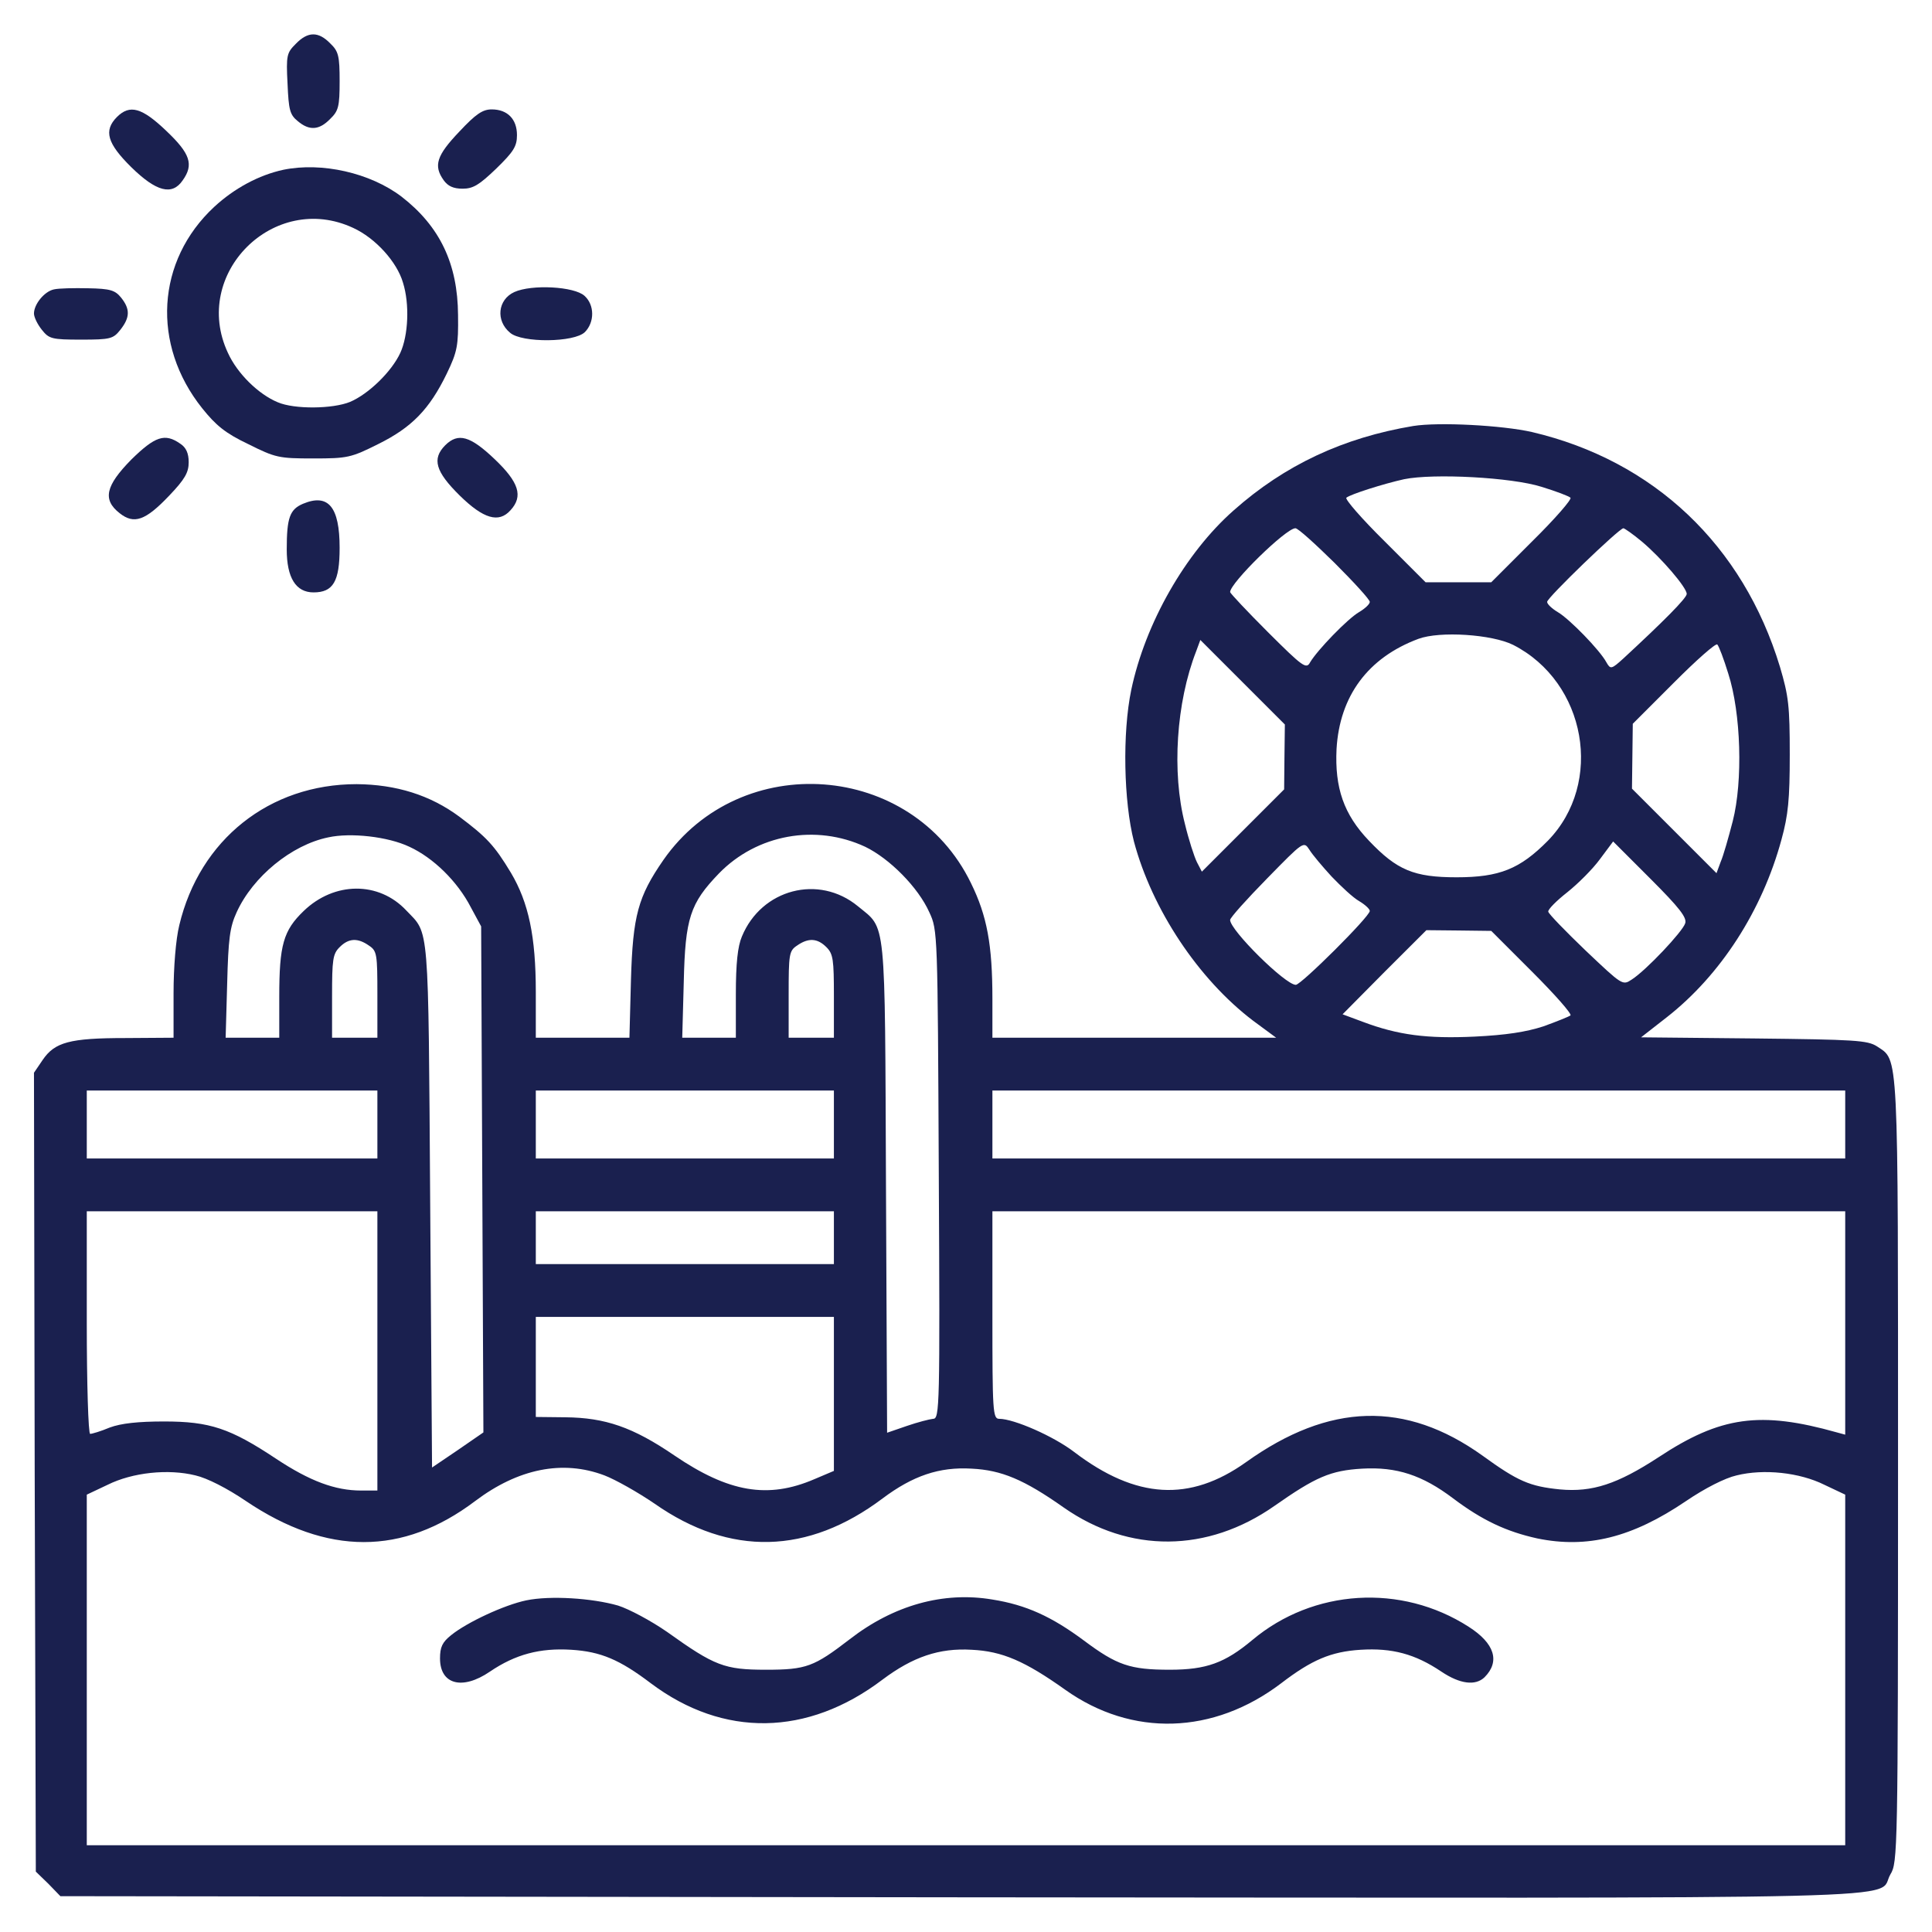
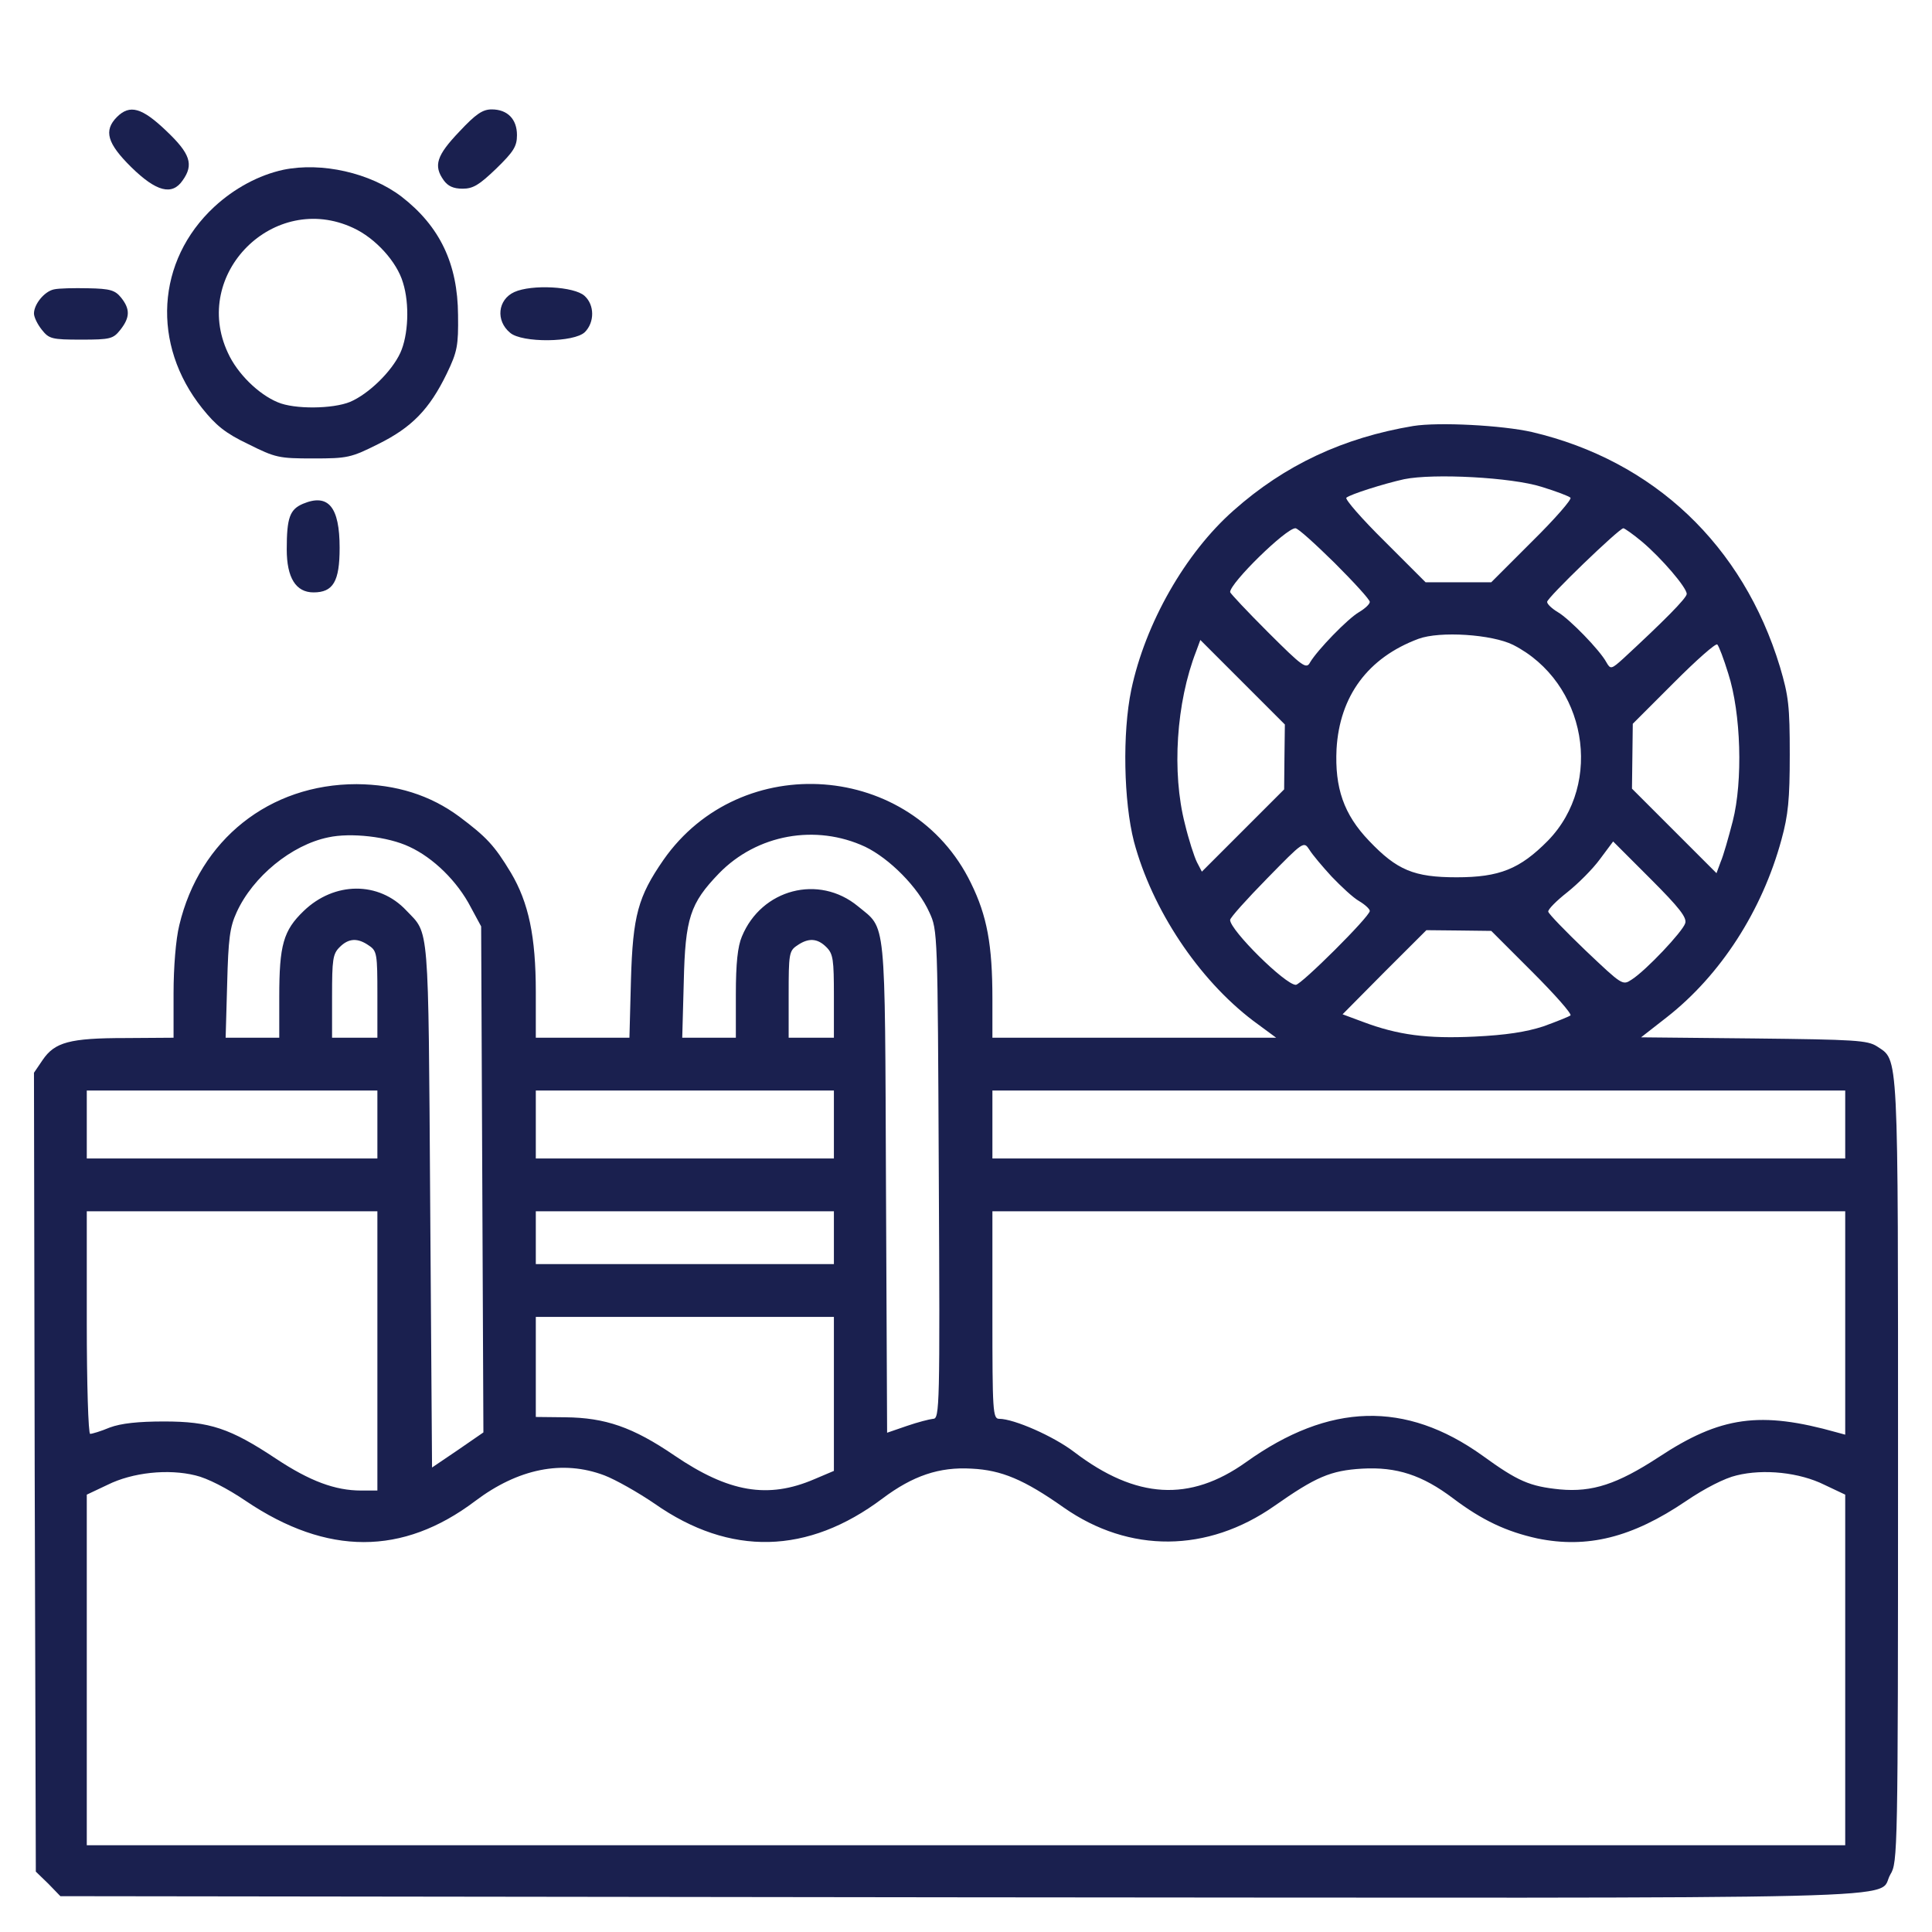
<svg xmlns="http://www.w3.org/2000/svg" width="24" height="24" viewBox="0 0 24 24" fill="none">
  <g clip-path="url(#clip0_5509_86736)">
-     <path d="M3.675 0.544C3.563 0.656 3.553 0.684 3.572 1.041C3.586 1.364 3.6 1.425 3.699 1.505C3.844 1.627 3.966 1.617 4.102 1.477C4.205 1.378 4.219 1.322 4.219 1.008C4.219 0.694 4.205 0.637 4.102 0.539C3.956 0.389 3.825 0.389 3.675 0.544Z" fill="#1A204F" />
    <path d="M1.453 1.453C1.285 1.622 1.331 1.781 1.631 2.077C1.941 2.381 2.138 2.433 2.269 2.241C2.41 2.044 2.363 1.908 2.067 1.627C1.763 1.336 1.613 1.294 1.453 1.453Z" fill="#1A204F" />
    <path d="M5.705 1.636C5.424 1.931 5.381 2.058 5.513 2.241C5.564 2.311 5.63 2.344 5.747 2.344C5.878 2.344 5.953 2.297 6.164 2.095C6.38 1.884 6.422 1.819 6.422 1.678C6.422 1.481 6.305 1.359 6.108 1.359C5.995 1.359 5.911 1.416 5.705 1.636Z" fill="#1A204F" />
    <path d="M3.52 2.109C3.215 2.175 2.911 2.339 2.662 2.569C1.94 3.239 1.879 4.28 2.512 5.072C2.681 5.283 2.798 5.381 3.084 5.517C3.422 5.686 3.464 5.695 3.89 5.695C4.317 5.695 4.359 5.686 4.697 5.517C5.114 5.311 5.334 5.086 5.55 4.641C5.681 4.369 5.695 4.294 5.69 3.914C5.686 3.277 5.465 2.812 4.987 2.442C4.598 2.147 3.998 2.011 3.52 2.109ZM4.387 2.831C4.664 2.958 4.931 3.253 5.006 3.511C5.09 3.778 5.072 4.167 4.973 4.383C4.865 4.617 4.579 4.894 4.35 4.992C4.134 5.081 3.656 5.086 3.45 4.997C3.211 4.898 2.948 4.641 2.831 4.383C2.372 3.403 3.403 2.372 4.387 2.831Z" fill="#1A204F" />
    <path d="M0.67 3.595C0.553 3.619 0.422 3.778 0.422 3.895C0.422 3.938 0.464 4.027 0.52 4.097C0.609 4.209 0.642 4.219 1.008 4.219C1.373 4.219 1.406 4.209 1.495 4.097C1.617 3.942 1.617 3.839 1.505 3.698C1.43 3.605 1.369 3.586 1.097 3.581C0.919 3.577 0.727 3.581 0.67 3.595Z" fill="#1A204F" />
    <path d="M6.389 3.628C6.183 3.722 6.155 3.984 6.337 4.134C6.483 4.261 7.134 4.256 7.266 4.125C7.387 4.003 7.387 3.788 7.261 3.675C7.134 3.558 6.605 3.53 6.389 3.628Z" fill="#1A204F" />
    <path d="M17.555 5.292C16.688 5.437 15.961 5.775 15.323 6.342C14.723 6.872 14.227 7.744 14.053 8.569C13.941 9.108 13.959 9.956 14.086 10.453C14.311 11.297 14.887 12.164 15.567 12.68L15.853 12.891H14.091H12.328V12.408C12.328 11.738 12.262 11.377 12.061 10.969C11.33 9.464 9.202 9.305 8.241 10.683C7.927 11.137 7.861 11.372 7.838 12.173L7.819 12.891H7.237H6.656V12.323C6.656 11.634 6.567 11.213 6.347 10.842C6.141 10.5 6.042 10.397 5.705 10.144C5.344 9.877 4.922 9.745 4.43 9.741C3.347 9.741 2.48 10.43 2.227 11.494C2.184 11.667 2.156 12.019 2.156 12.338V12.891L1.561 12.895C0.863 12.895 0.68 12.947 0.53 13.167L0.422 13.326L0.431 18.286L0.445 23.25L0.6 23.4L0.75 23.555L11.934 23.569C24.295 23.578 23.292 23.606 23.484 23.283C23.573 23.137 23.578 23.011 23.578 18.267C23.578 12.97 23.587 13.181 23.316 12.998C23.198 12.923 23.048 12.914 21.788 12.9L20.386 12.886L20.705 12.637C21.375 12.113 21.891 11.311 22.13 10.43C22.214 10.125 22.233 9.928 22.233 9.375C22.233 8.77 22.219 8.648 22.111 8.283C21.652 6.773 20.545 5.723 19.031 5.367C18.661 5.283 17.873 5.241 17.555 5.292ZM19.148 6.047C19.331 6.103 19.491 6.164 19.509 6.183C19.528 6.202 19.317 6.445 19.036 6.722L18.525 7.233H18.117H17.709L17.198 6.722C16.917 6.445 16.706 6.202 16.725 6.183C16.772 6.141 17.189 6.009 17.442 5.953C17.808 5.878 18.778 5.93 19.148 6.047ZM16.58 6.994C16.819 7.233 17.016 7.448 17.016 7.477C17.016 7.505 16.955 7.561 16.884 7.603C16.739 7.687 16.364 8.077 16.275 8.227C16.228 8.316 16.186 8.287 15.75 7.852C15.492 7.594 15.281 7.369 15.281 7.355C15.281 7.242 15.975 6.562 16.092 6.562C16.125 6.562 16.341 6.759 16.58 6.994ZM20.4 6.731C20.639 6.933 20.953 7.298 20.953 7.378C20.953 7.43 20.658 7.725 20.166 8.18C20.016 8.316 20.006 8.316 19.955 8.227C19.875 8.077 19.495 7.687 19.35 7.603C19.28 7.561 19.219 7.505 19.219 7.477C19.214 7.43 20.109 6.567 20.166 6.562C20.18 6.562 20.288 6.637 20.4 6.731ZM18.797 8.011C19.706 8.475 19.927 9.727 19.228 10.444C18.881 10.795 18.628 10.898 18.094 10.898C17.564 10.898 17.353 10.809 17.006 10.444C16.692 10.116 16.58 9.787 16.603 9.305C16.641 8.648 16.992 8.17 17.62 7.936C17.887 7.837 18.534 7.88 18.797 8.011ZM15.956 9.403L15.952 9.806L15.441 10.317L14.93 10.828L14.869 10.711C14.836 10.645 14.766 10.43 14.719 10.233C14.555 9.595 14.611 8.728 14.859 8.091L14.911 7.95L15.436 8.475L15.961 9L15.956 9.403ZM21.469 8.367C21.628 8.859 21.652 9.703 21.525 10.2C21.473 10.402 21.408 10.631 21.375 10.706L21.323 10.847L20.798 10.322L20.273 9.797L20.278 9.394L20.283 8.991L20.794 8.48C21.075 8.198 21.314 7.987 21.333 8.006C21.352 8.025 21.413 8.184 21.469 8.367ZM5.086 10.519C5.381 10.655 5.681 10.945 5.85 11.273L5.977 11.508L5.991 14.648L6.005 17.794L5.686 18.014L5.367 18.23L5.344 14.963C5.32 11.414 5.334 11.611 5.048 11.311C4.706 10.945 4.153 10.95 3.773 11.316C3.52 11.559 3.469 11.738 3.469 12.384V12.891H3.136H2.803L2.822 12.22C2.836 11.662 2.855 11.517 2.939 11.334C3.141 10.889 3.623 10.495 4.078 10.402C4.355 10.341 4.819 10.392 5.086 10.519ZM10.748 10.519C11.048 10.664 11.405 11.02 11.545 11.334C11.648 11.555 11.648 11.583 11.662 14.588C11.677 17.475 11.672 17.625 11.592 17.625C11.545 17.63 11.4 17.667 11.264 17.714L11.02 17.798L11.006 14.747C10.992 11.344 11.011 11.55 10.659 11.259C10.172 10.856 9.459 11.044 9.216 11.634C9.164 11.756 9.141 11.967 9.141 12.351V12.891H8.808H8.475L8.494 12.197C8.512 11.405 8.573 11.222 8.93 10.851C9.403 10.364 10.134 10.233 10.748 10.519ZM16.542 10.889C16.659 11.011 16.809 11.152 16.884 11.194C16.955 11.236 17.016 11.292 17.016 11.316C17.016 11.386 16.163 12.234 16.097 12.234C15.966 12.234 15.281 11.555 15.281 11.428C15.281 11.4 15.488 11.17 15.741 10.912C16.195 10.448 16.195 10.448 16.266 10.556C16.303 10.617 16.43 10.767 16.542 10.889ZM20.934 11.47C20.902 11.573 20.447 12.056 20.269 12.169C20.156 12.244 20.152 12.239 19.697 11.808C19.448 11.569 19.238 11.353 19.233 11.325C19.228 11.297 19.336 11.189 19.467 11.086C19.603 10.978 19.786 10.795 19.875 10.673L20.039 10.453L20.503 10.917C20.864 11.278 20.958 11.4 20.934 11.47ZM19.036 12.075C19.317 12.356 19.528 12.595 19.509 12.614C19.491 12.628 19.341 12.689 19.172 12.75C18.956 12.82 18.708 12.858 18.319 12.877C17.728 12.905 17.367 12.858 16.931 12.694L16.678 12.6L17.198 12.075L17.719 11.555L18.122 11.559L18.525 11.564L19.036 12.075ZM4.584 11.747C4.683 11.812 4.688 11.855 4.688 12.356V12.891H4.406H4.125V12.375C4.125 11.92 4.134 11.85 4.219 11.766C4.331 11.653 4.444 11.648 4.584 11.747ZM10.266 11.766C10.35 11.85 10.359 11.92 10.359 12.375V12.891H10.078H9.797V12.356C9.797 11.855 9.802 11.812 9.9 11.747C10.041 11.648 10.153 11.653 10.266 11.766ZM4.688 13.969V14.391H2.883H1.078V13.969V13.547H2.883H4.688V13.969ZM10.359 13.969V14.391H8.508H6.656V13.969V13.547H8.508H10.359V13.969ZM22.922 13.969V14.391H17.625H12.328V13.969V13.547H17.625H22.922V13.969ZM4.688 16.781V18.516H4.486C4.162 18.516 3.848 18.398 3.431 18.122C2.859 17.742 2.606 17.658 2.039 17.658C1.716 17.658 1.505 17.681 1.364 17.733C1.252 17.78 1.144 17.812 1.12 17.812C1.097 17.812 1.078 17.189 1.078 16.43V15.047H2.883H4.688V16.781ZM10.359 15.375V15.703H8.508H6.656V15.375V15.047H8.508H10.359V15.375ZM22.922 16.434V17.822L22.819 17.794C21.867 17.526 21.375 17.592 20.602 18.103C20.091 18.436 19.781 18.539 19.378 18.502C19.003 18.464 18.858 18.403 18.413 18.08C17.461 17.4 16.514 17.423 15.478 18.164C14.78 18.661 14.114 18.623 13.345 18.038C13.088 17.841 12.595 17.625 12.412 17.625C12.333 17.625 12.328 17.531 12.328 16.336V15.047H17.625H22.922V16.434ZM10.359 17.316V18.272L10.116 18.375C9.539 18.623 9.052 18.539 8.377 18.08C7.861 17.728 7.519 17.611 7.022 17.606L6.656 17.602V16.978V16.359H8.508H10.359V17.316ZM7.509 18.328C7.645 18.38 7.927 18.539 8.133 18.68C9.07 19.336 10.036 19.312 10.964 18.614C11.339 18.333 11.667 18.22 12.07 18.244C12.441 18.262 12.722 18.38 13.214 18.727C14.03 19.298 15 19.289 15.83 18.708C16.345 18.347 16.528 18.267 16.922 18.244C17.348 18.22 17.667 18.323 18.052 18.614C18.413 18.886 18.712 19.026 19.097 19.111C19.716 19.238 20.273 19.102 20.944 18.647C21.178 18.488 21.427 18.361 21.572 18.328C21.909 18.244 22.355 18.291 22.664 18.445L22.922 18.567V20.747V22.922H12H1.078V20.747V18.567L1.336 18.445C1.645 18.291 2.091 18.244 2.428 18.328C2.573 18.361 2.822 18.488 3.056 18.647C4.064 19.326 5.002 19.326 5.902 18.647C6.436 18.244 6.989 18.131 7.509 18.328Z" fill="#1A204F" />
-     <path d="M6.539 19.88C6.267 19.936 5.803 20.152 5.606 20.311C5.494 20.4 5.466 20.461 5.466 20.602C5.466 20.925 5.742 21 6.085 20.766C6.403 20.55 6.708 20.47 7.097 20.494C7.463 20.517 7.697 20.616 8.086 20.911C8.986 21.586 10.031 21.572 10.964 20.864C11.339 20.583 11.667 20.47 12.07 20.494C12.45 20.512 12.731 20.634 13.233 20.991C14.063 21.581 15.075 21.548 15.914 20.911C16.294 20.62 16.533 20.517 16.903 20.494C17.292 20.47 17.578 20.545 17.906 20.766C18.136 20.92 18.328 20.944 18.441 20.836C18.638 20.639 18.567 20.414 18.244 20.208C17.405 19.669 16.313 19.739 15.558 20.372C15.216 20.658 14.986 20.742 14.531 20.742C14.039 20.742 13.875 20.686 13.467 20.381C13.064 20.081 12.745 19.936 12.328 19.87C11.719 19.767 11.1 19.941 10.556 20.363C10.111 20.705 10.017 20.742 9.516 20.742C9 20.742 8.878 20.695 8.288 20.273C8.086 20.133 7.814 19.988 7.678 19.945C7.355 19.852 6.835 19.819 6.539 19.88Z" fill="#1A204F" />
-     <path d="M1.631 5.709C1.313 6.033 1.27 6.206 1.486 6.375C1.664 6.516 1.805 6.469 2.1 6.159C2.297 5.953 2.344 5.869 2.344 5.742C2.344 5.63 2.311 5.559 2.241 5.513C2.048 5.377 1.927 5.419 1.631 5.709Z" fill="#1A204F" />
-     <path d="M5.531 5.531C5.363 5.7 5.41 5.859 5.71 6.155C6.005 6.445 6.197 6.502 6.342 6.338C6.502 6.164 6.446 5.991 6.146 5.705C5.841 5.414 5.691 5.372 5.531 5.531Z" fill="#1A204F" />
    <path d="M3.764 6.258C3.6 6.328 3.562 6.431 3.562 6.825C3.562 7.177 3.675 7.359 3.895 7.359C4.139 7.359 4.219 7.223 4.219 6.806C4.219 6.295 4.078 6.127 3.764 6.258Z" fill="#1A204F" />
  </g>
  <defs>
    <clipPath id="clip0_5509_86736">
      <rect width="24" height="24" fill="white" />
    </clipPath>
  </defs>
</svg>